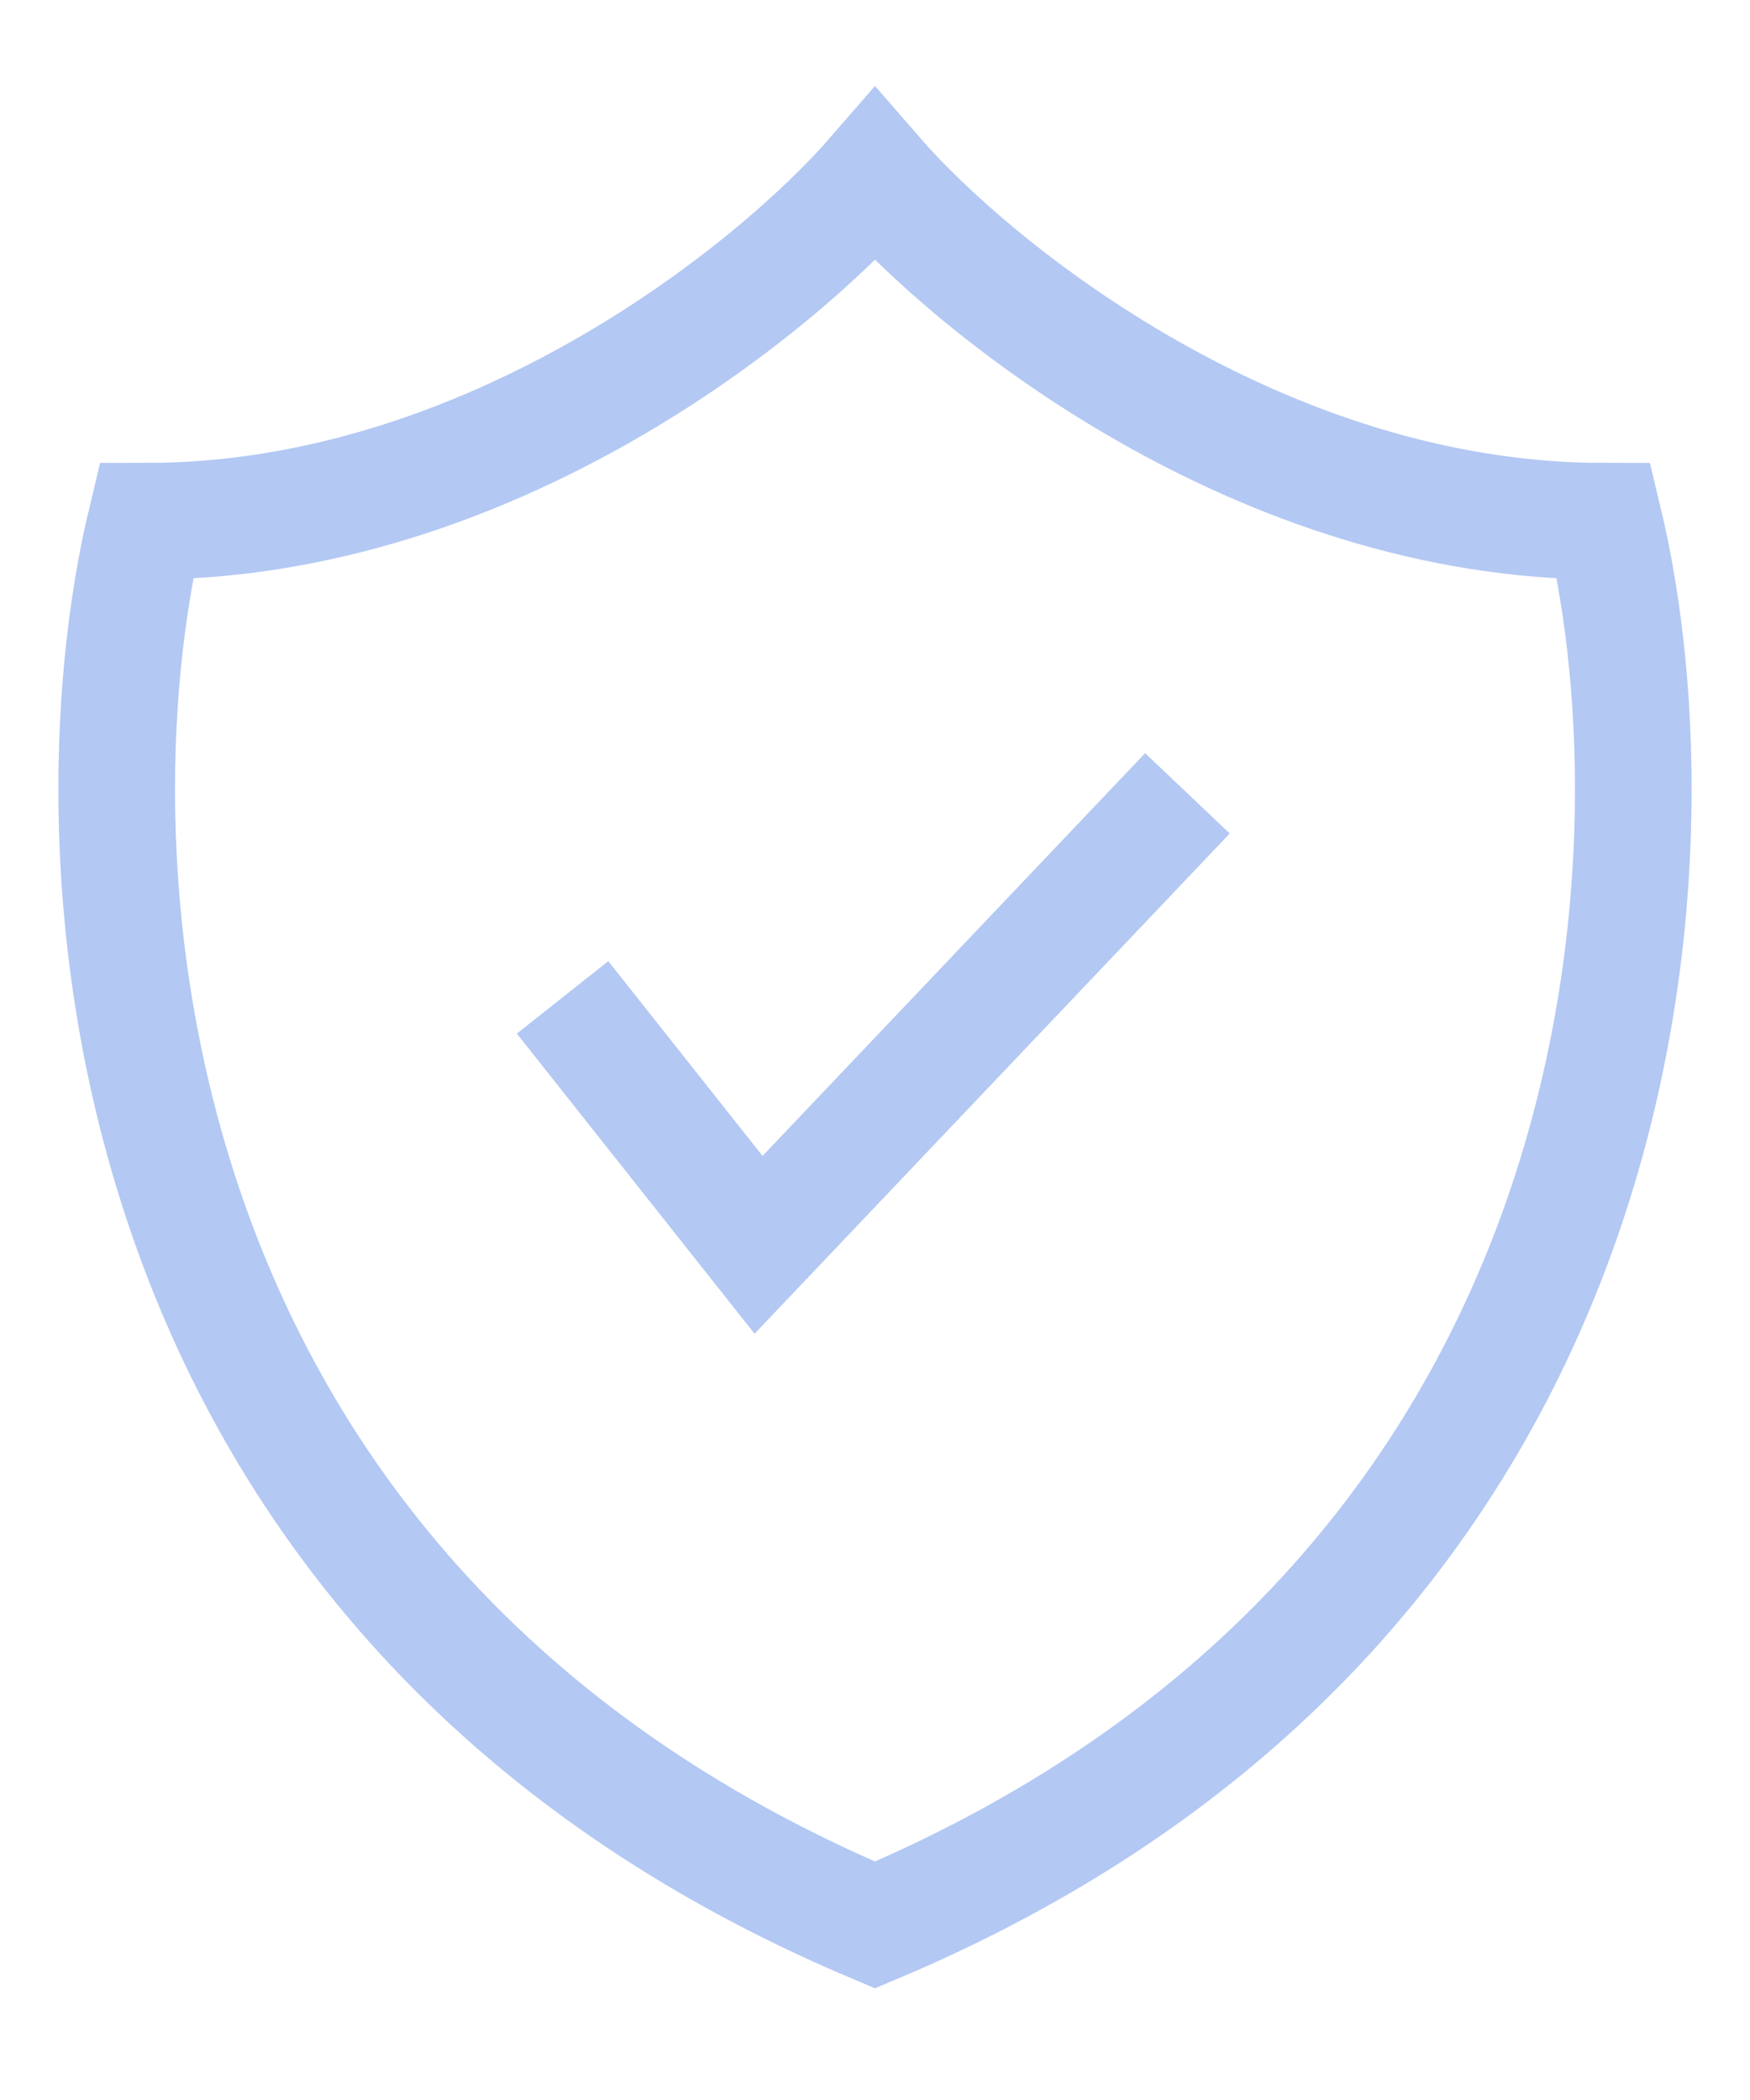
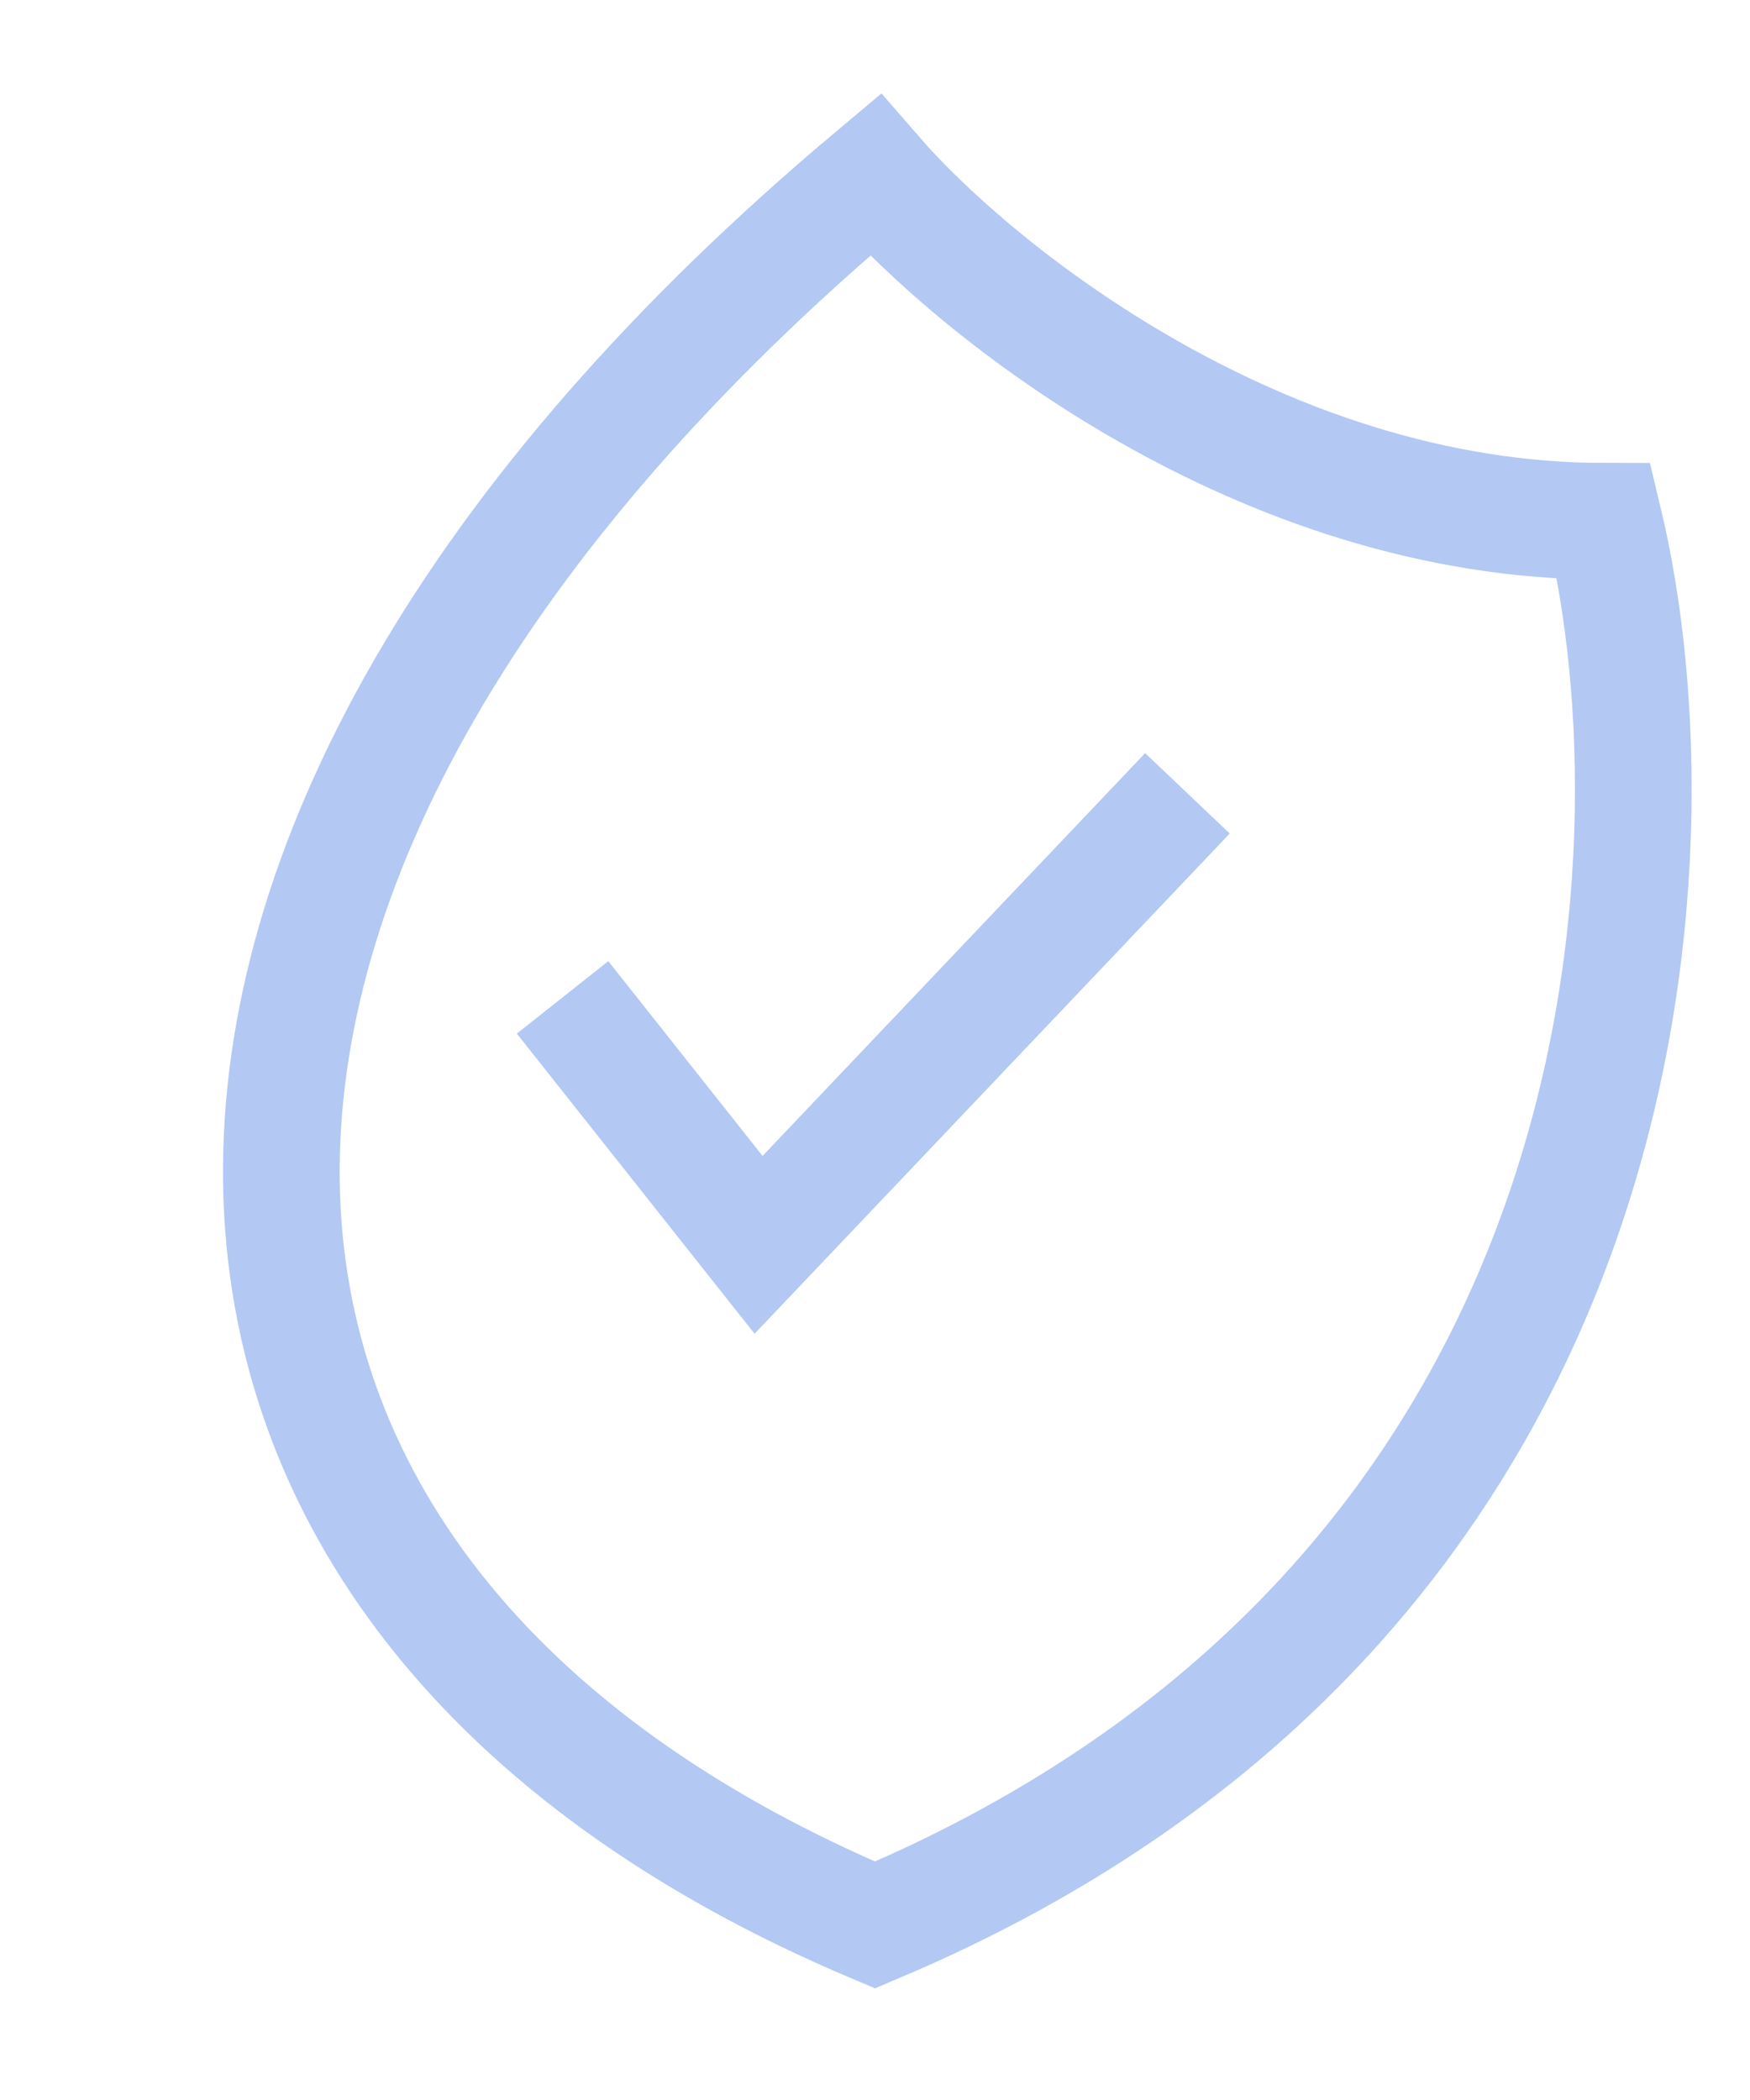
<svg xmlns="http://www.w3.org/2000/svg" width="15" height="18" viewBox="0 0 15 18" fill="none">
-   <path opacity="0.3" d="M4.822 8.549L6.502 10.67L10.178 6.8M7.5 1.5C6.642 2.489 4.192 4.468 1.252 4.468C0.569 7.313 0.863 13.701 7.5 16.5C14.137 13.701 14.431 7.313 13.748 4.468C10.808 4.468 8.358 2.489 7.5 1.5Z" stroke="#0049D6" />
+   <path opacity="0.3" d="M4.822 8.549L6.502 10.67L10.178 6.8M7.5 1.5C0.569 7.313 0.863 13.701 7.5 16.5C14.137 13.701 14.431 7.313 13.748 4.468C10.808 4.468 8.358 2.489 7.5 1.5Z" stroke="#0049D6" />
</svg>